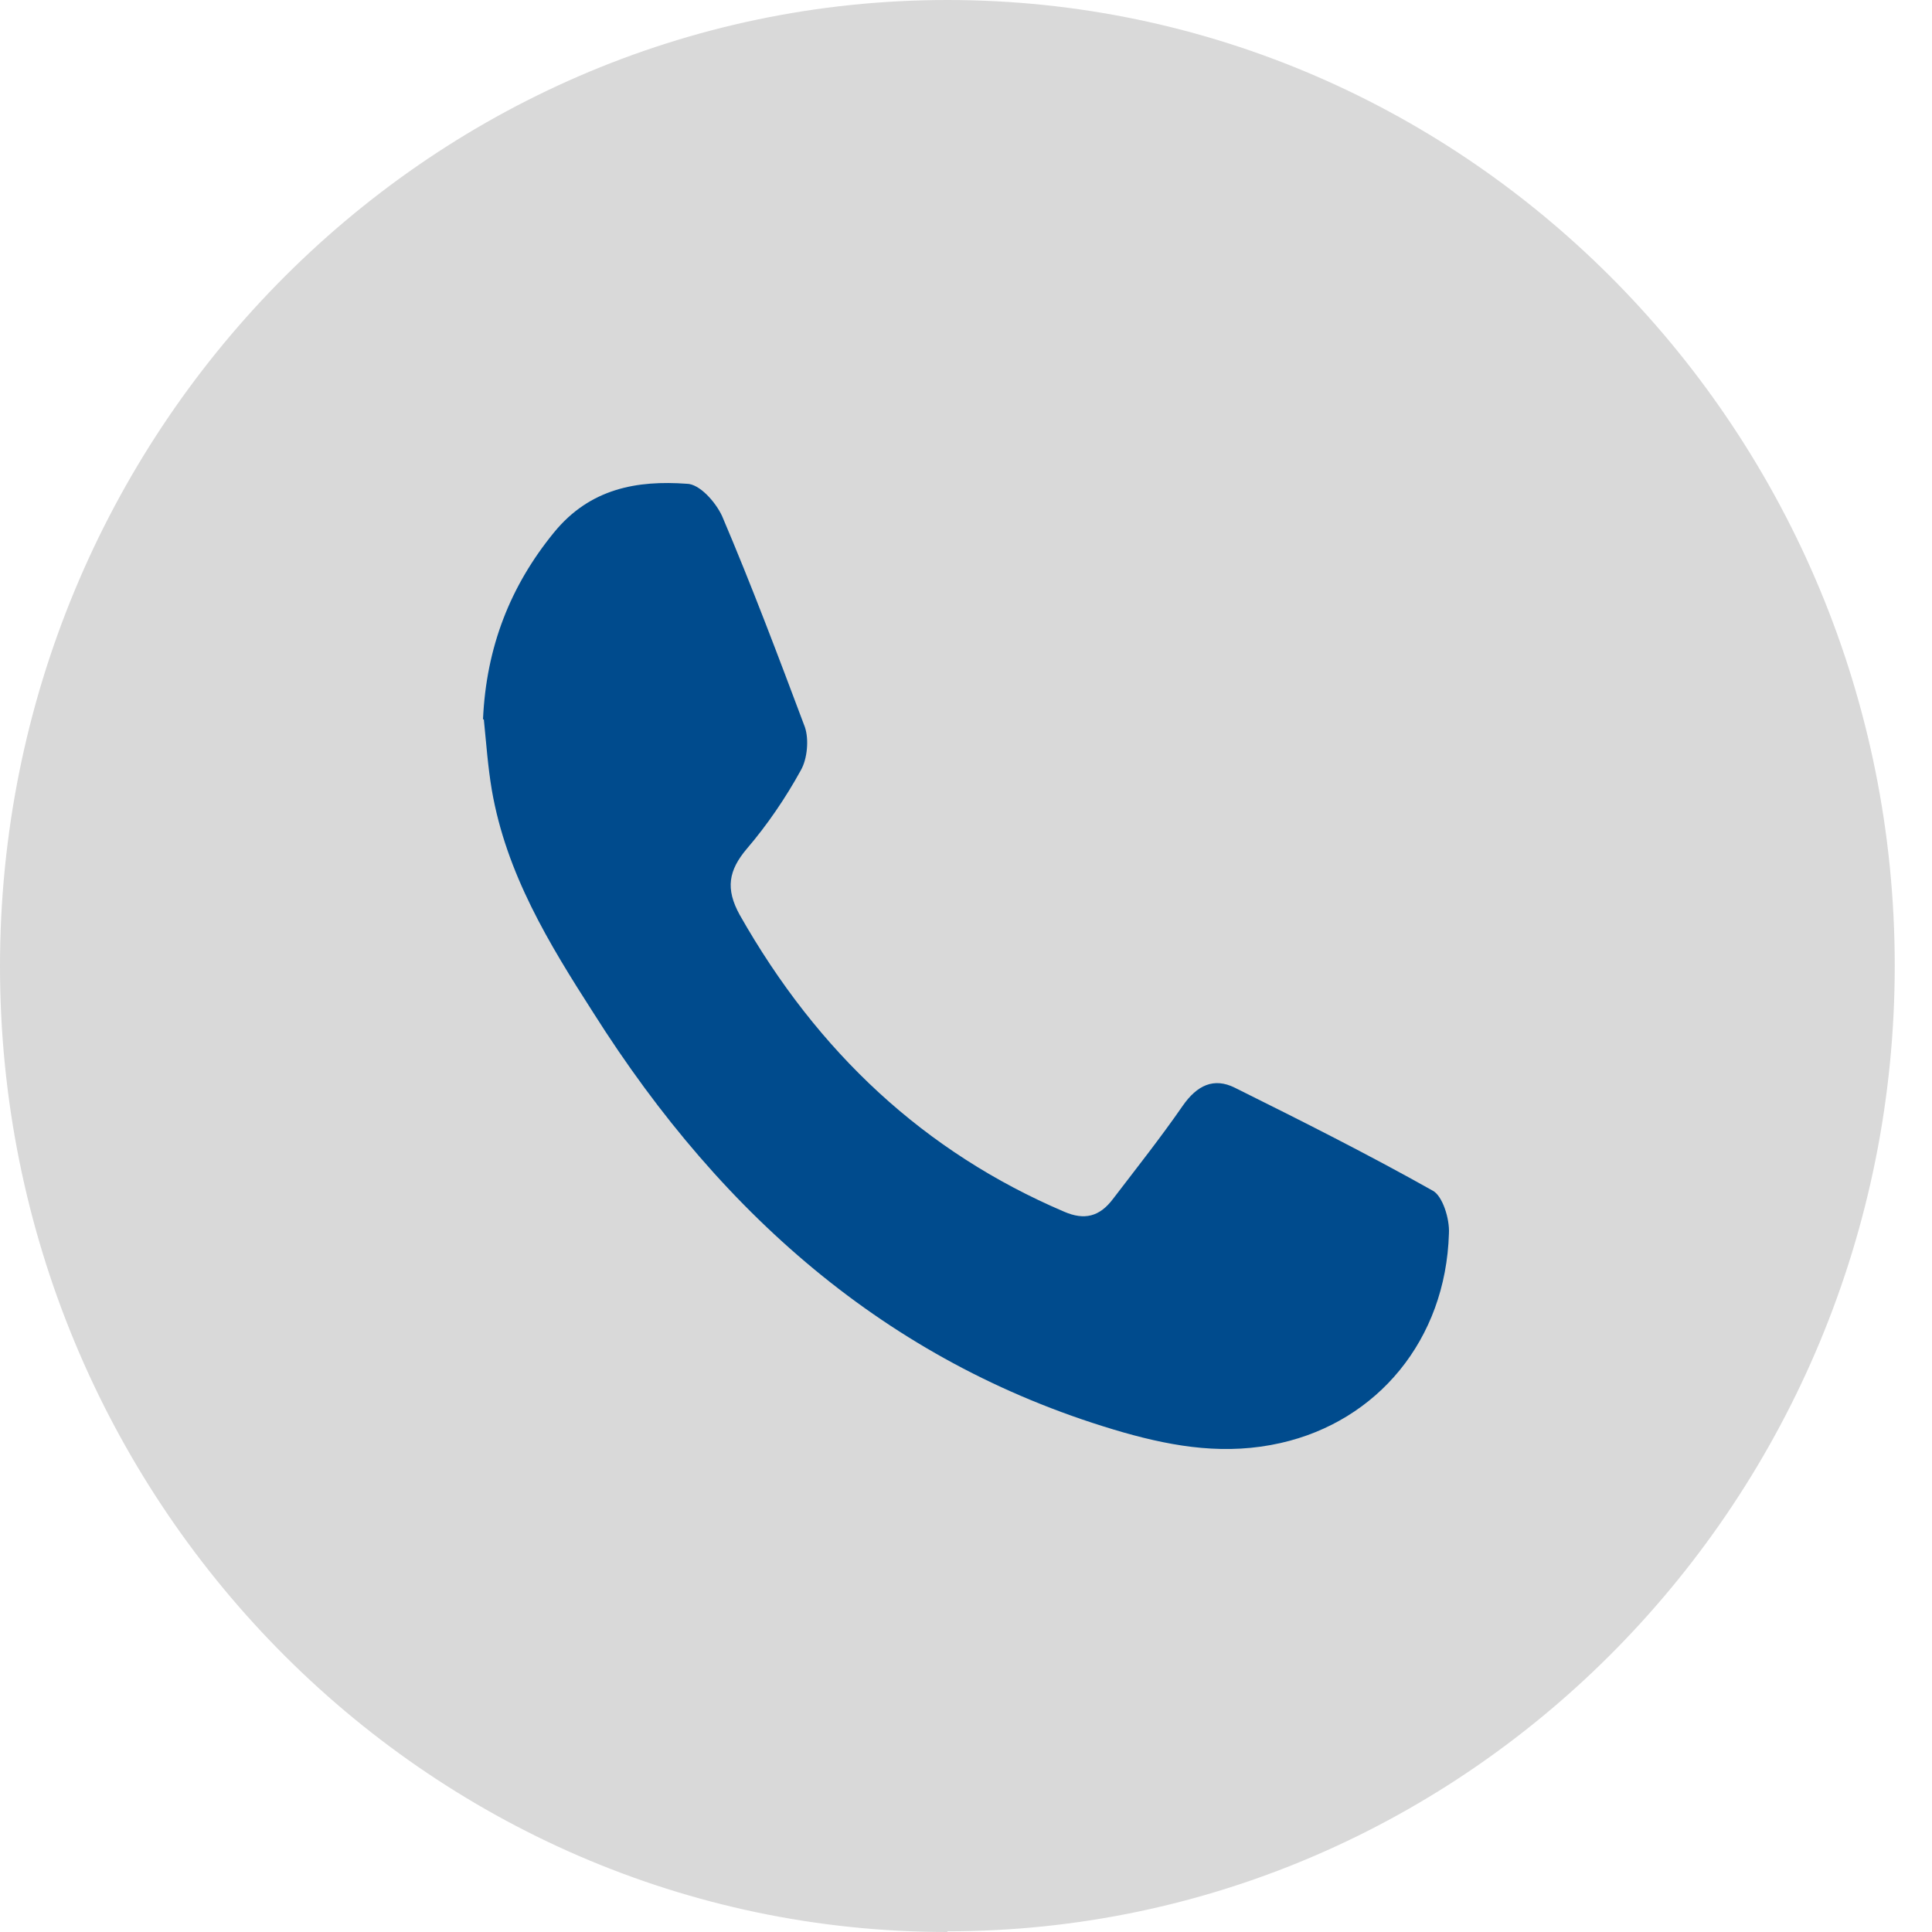
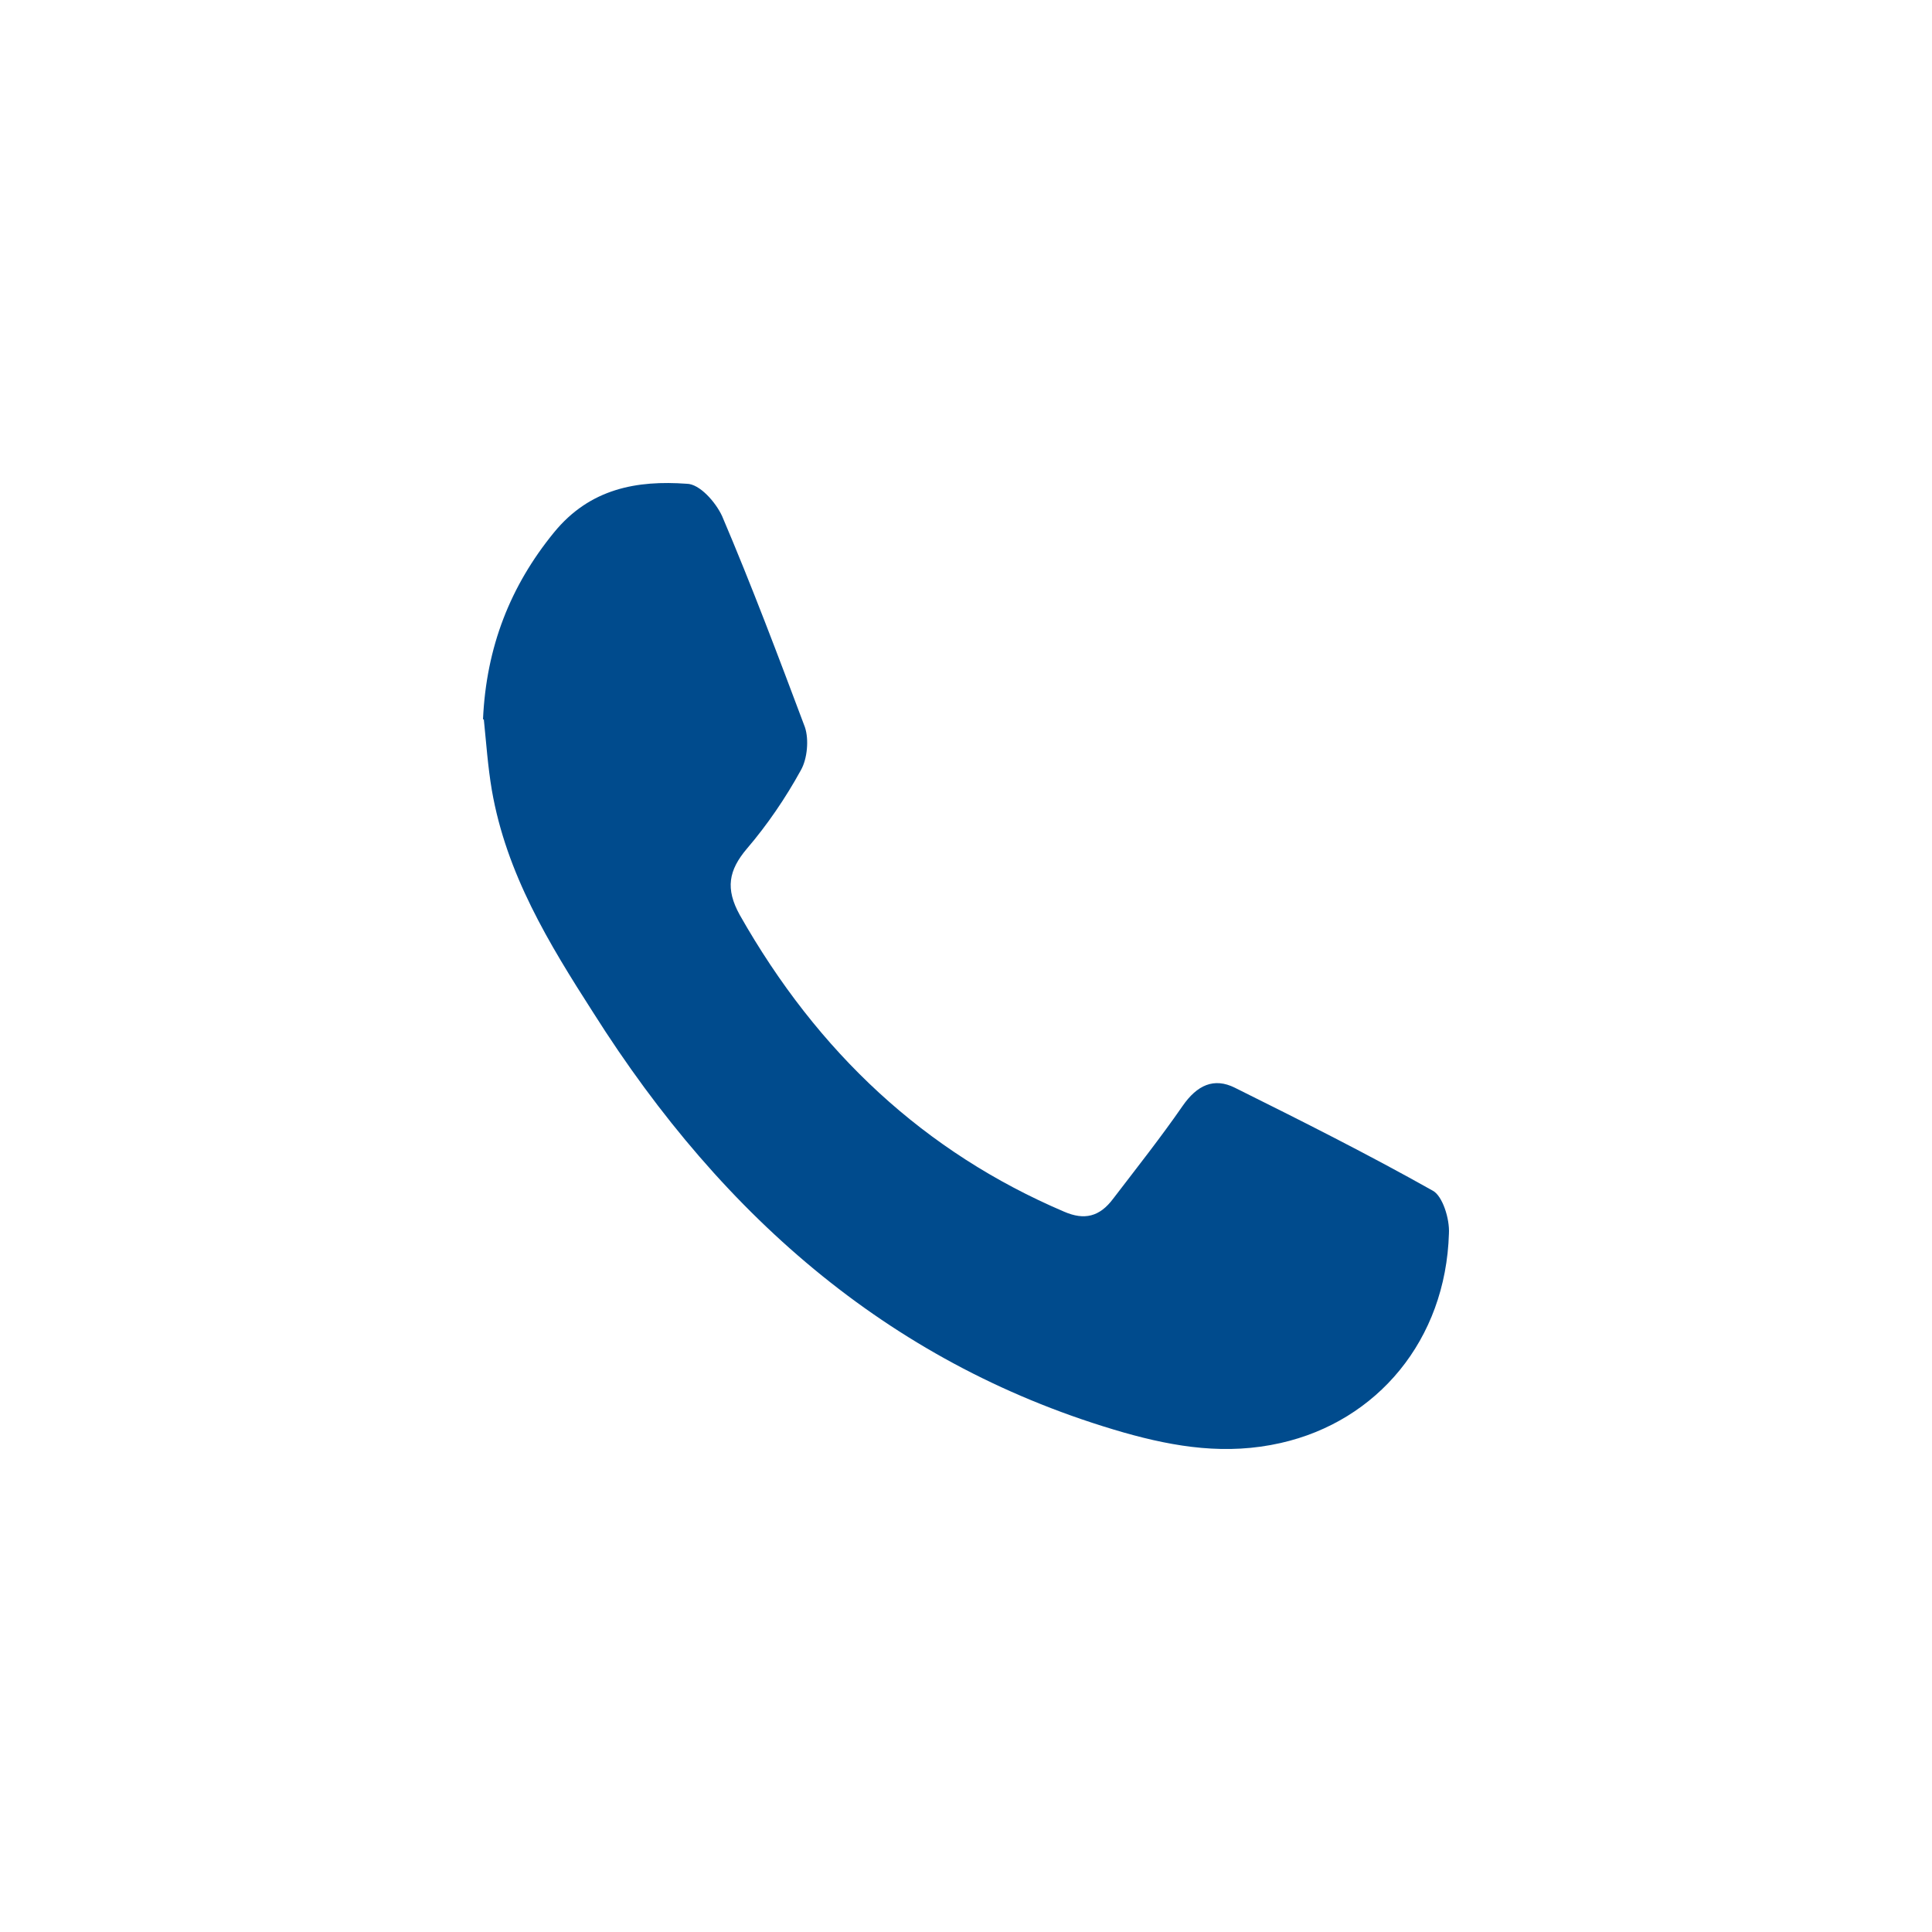
<svg xmlns="http://www.w3.org/2000/svg" width="28" height="28" viewBox="0 0 28 28" fill="none">
-   <path d="M13.73 28C6.16 28 0 21.721 0 14.005C0 6.289 6.16 0 13.73 0C21.3 0 27.46 6.279 27.46 13.995C27.46 21.711 21.3 27.99 13.73 27.99V28Z" fill="#D9D9D9" />
  <path d="M7 10.426C7.047 9.376 7.397 8.491 8.027 7.719C8.552 7.074 9.24 6.96 9.951 7.011C10.138 7.011 10.371 7.276 10.465 7.479C10.896 8.491 11.281 9.515 11.666 10.54C11.725 10.717 11.701 10.995 11.608 11.16C11.386 11.565 11.118 11.957 10.826 12.298C10.558 12.614 10.511 12.88 10.721 13.26C11.853 15.258 13.405 16.7 15.423 17.561C15.714 17.687 15.936 17.637 16.134 17.371C16.473 16.928 16.823 16.485 17.138 16.03C17.348 15.726 17.593 15.613 17.896 15.764C18.864 16.245 19.821 16.726 20.766 17.257C20.906 17.333 21.011 17.662 20.999 17.877C20.953 19.42 19.961 20.597 18.561 20.913C17.779 21.09 17.044 20.976 16.286 20.761C12.985 19.812 10.5 17.687 8.598 14.676C7.957 13.677 7.338 12.665 7.128 11.451C7.07 11.109 7.047 10.768 7.012 10.426H7Z" fill="#004B8D" />
</svg>